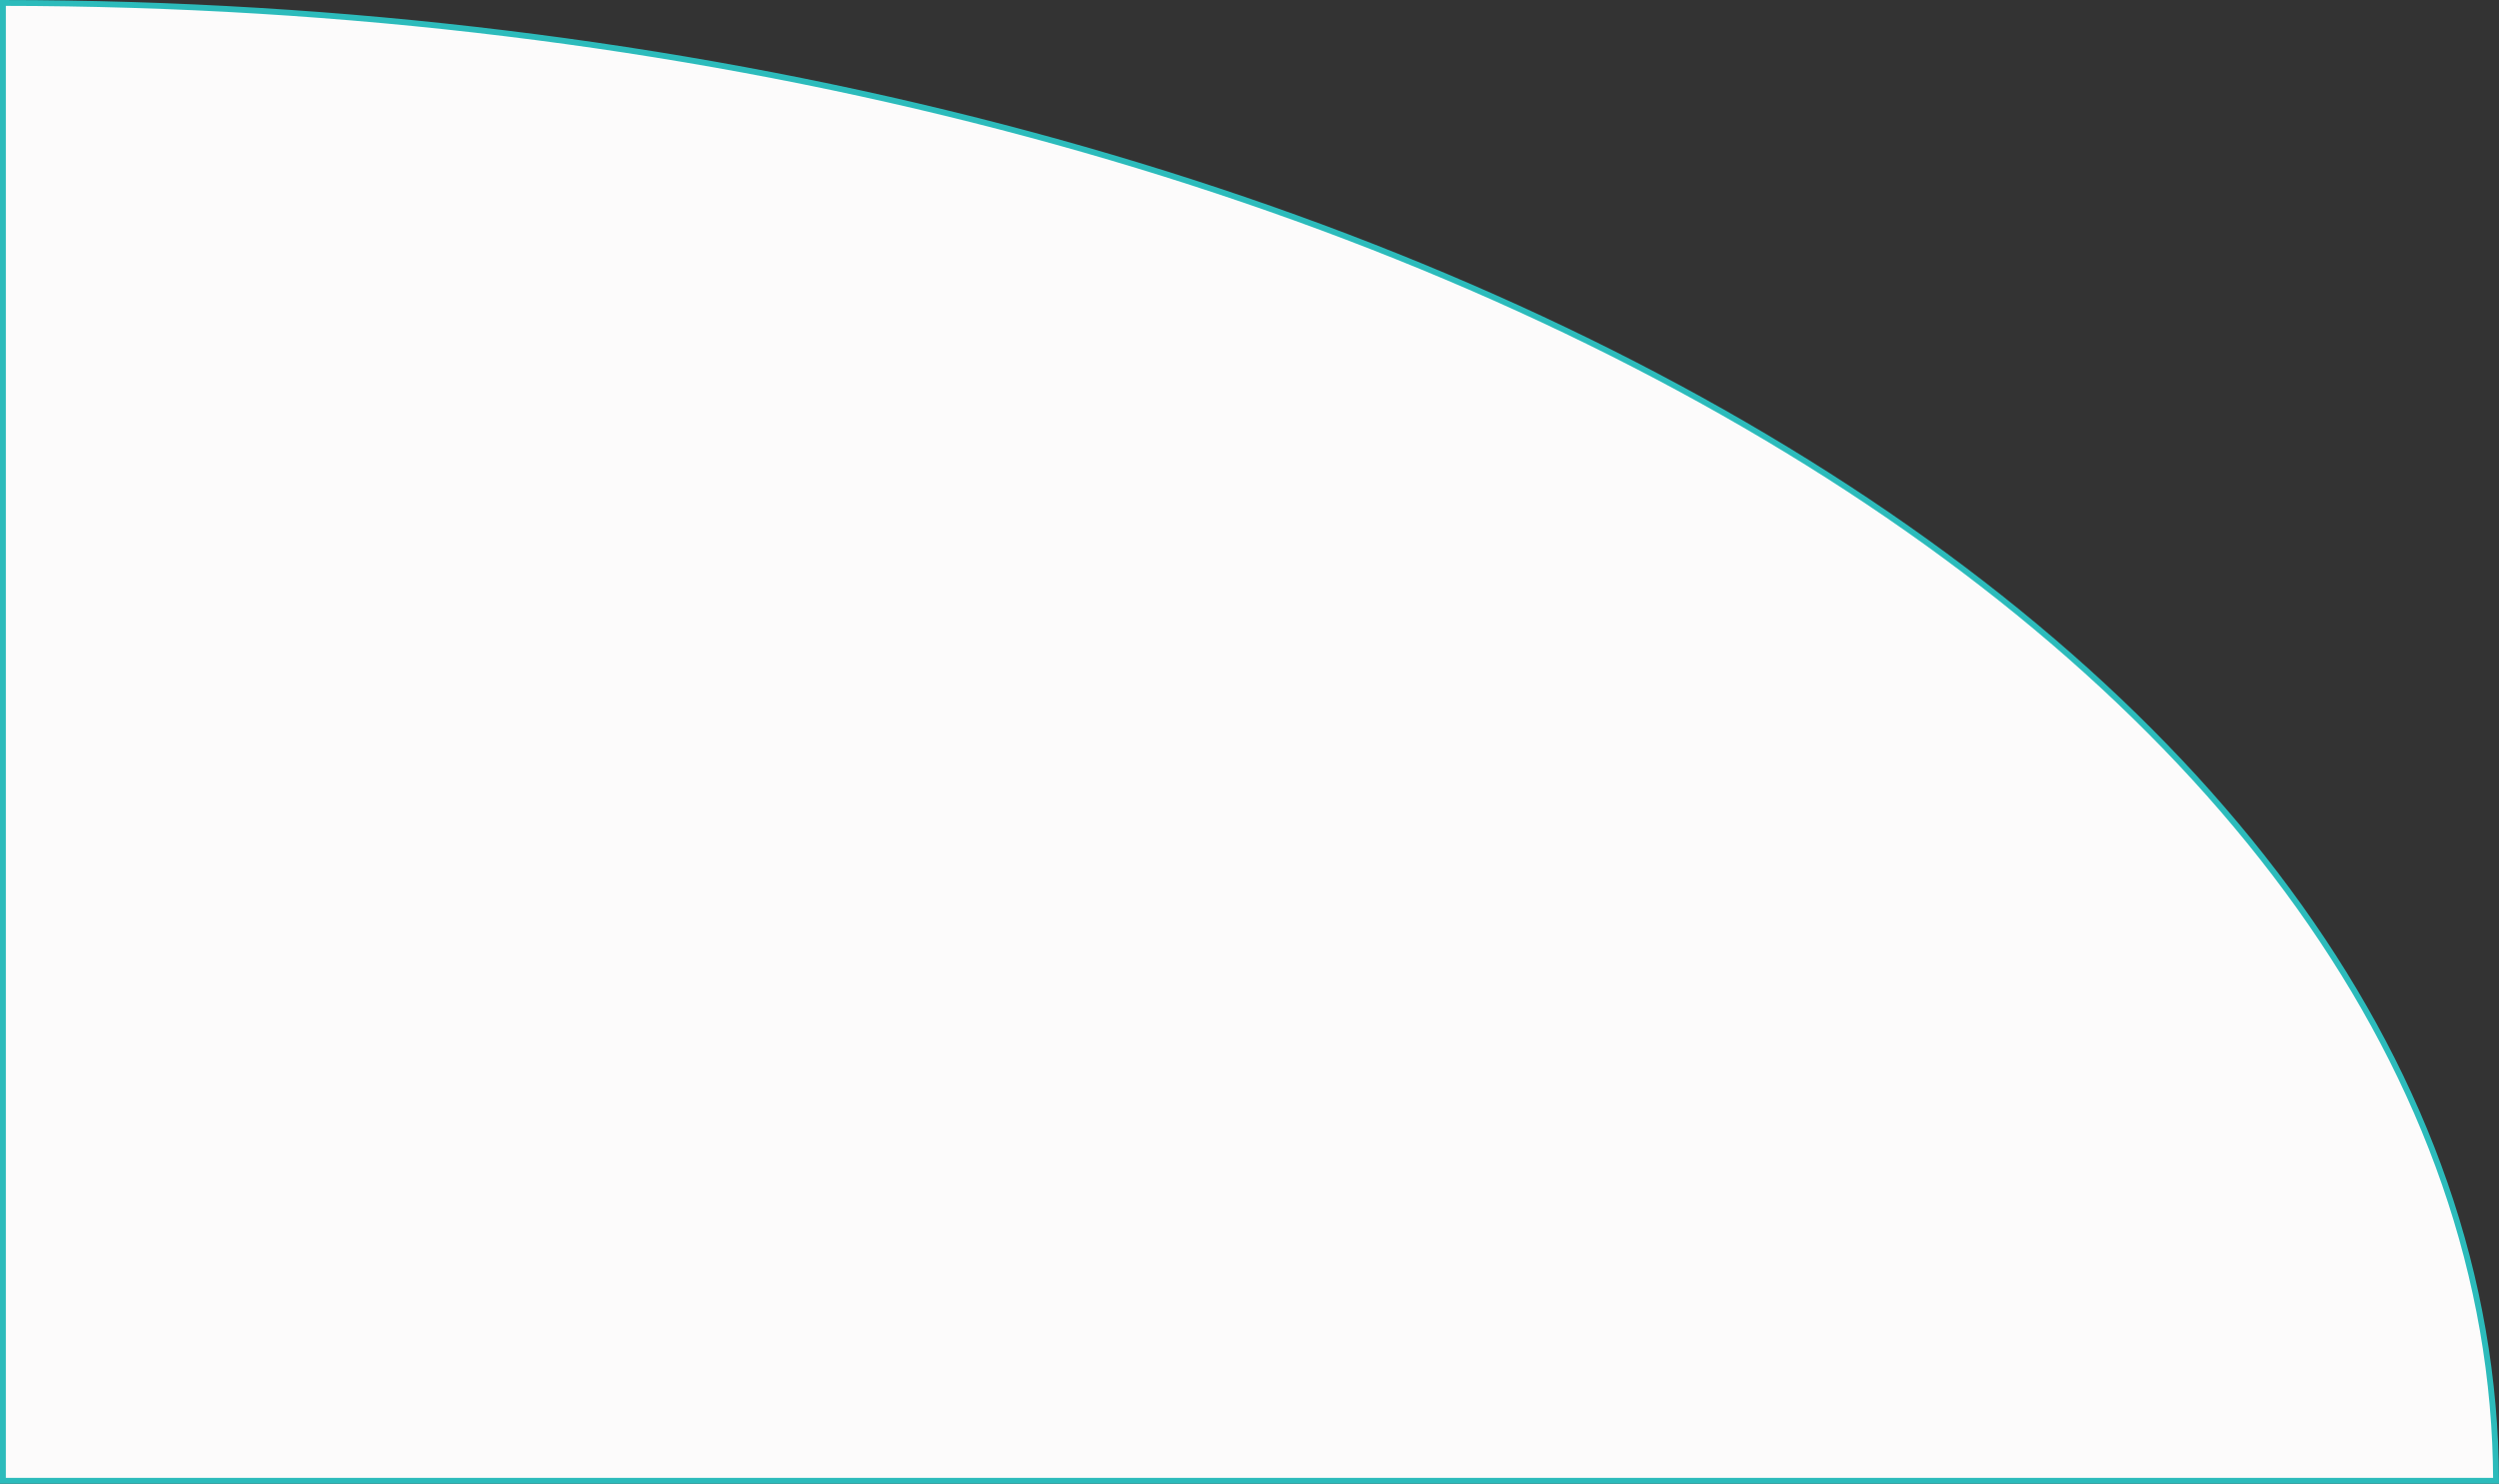
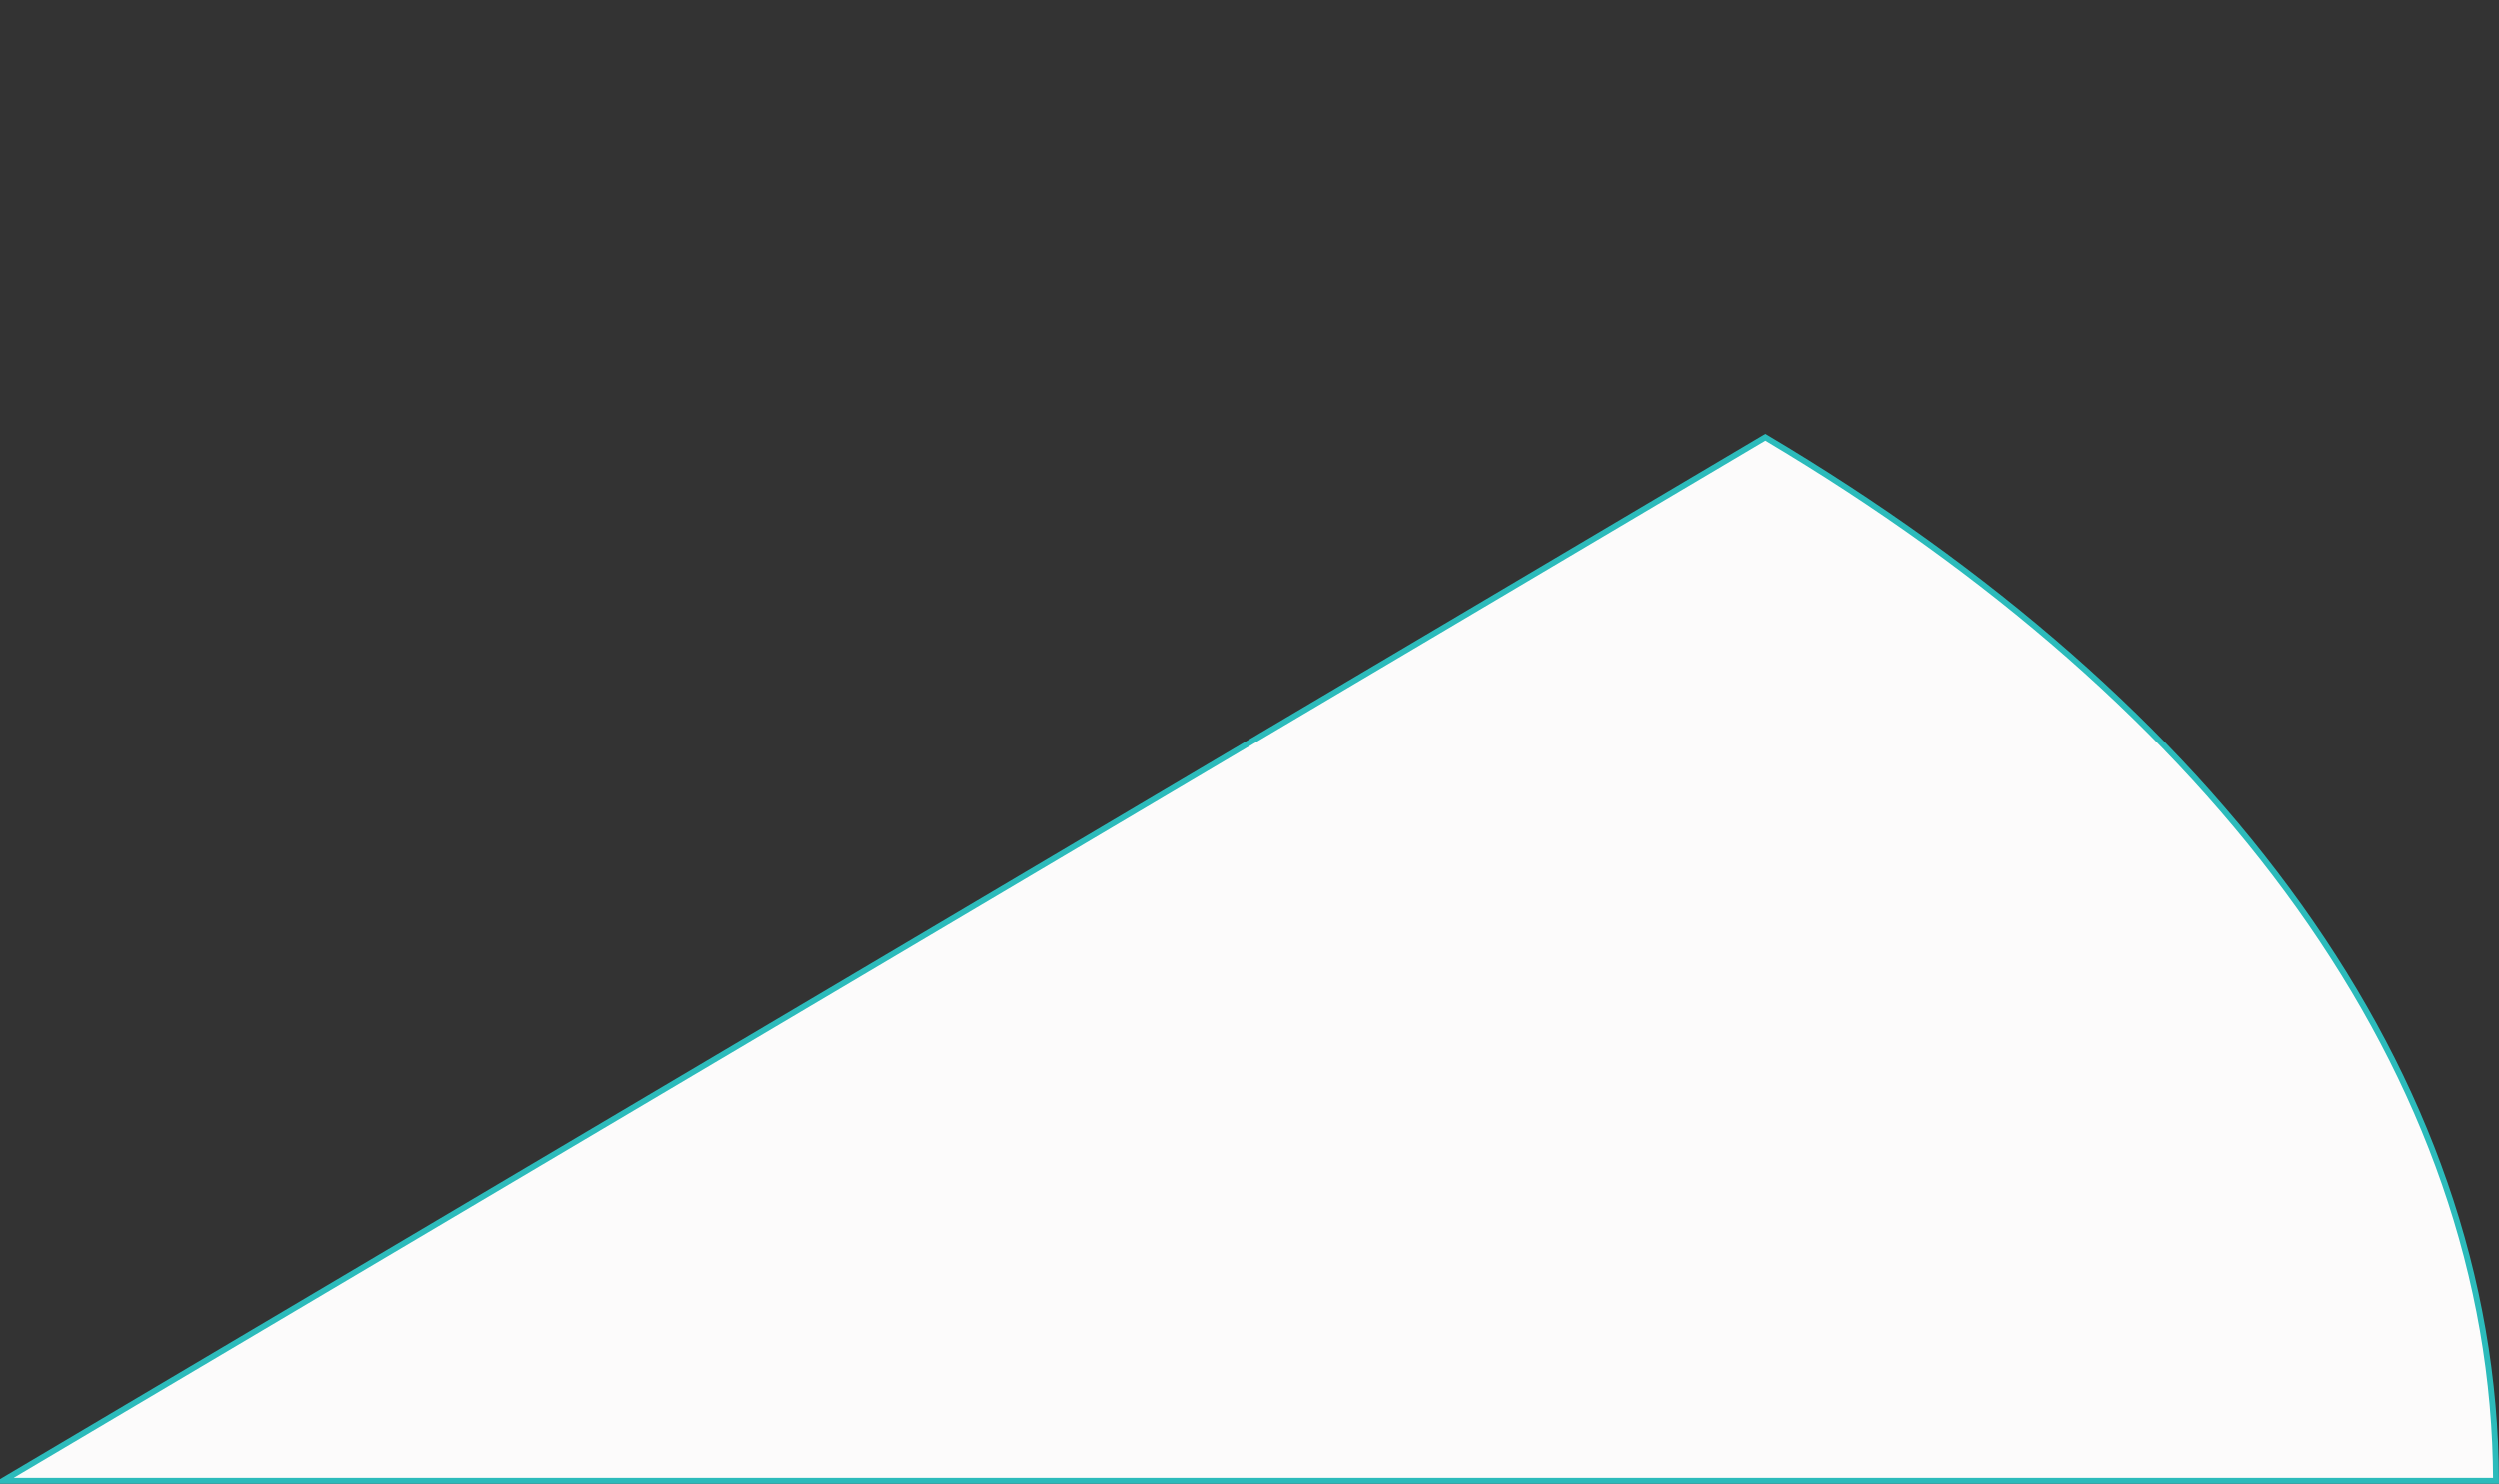
<svg xmlns="http://www.w3.org/2000/svg" width="426" height="253" viewBox="0 0 426 253" fill="none">
  <rect x="0" y="0" width="426" height="253" fill="#333333" stroke="none" />
-   <path d="M425.499 252.5C425.272 183.081 377.8 120.159 300.972 74.532C224.08 28.866 117.864 0.58 0.5 0.5L0.5 252.5L425.499 252.5Z" fill="#FCFBFB" stroke="#2CBBBB" />
+   <path d="M425.499 252.5C425.272 183.081 377.8 120.159 300.972 74.532L0.5 252.5L425.499 252.5Z" fill="#FCFBFB" stroke="#2CBBBB" />
</svg>